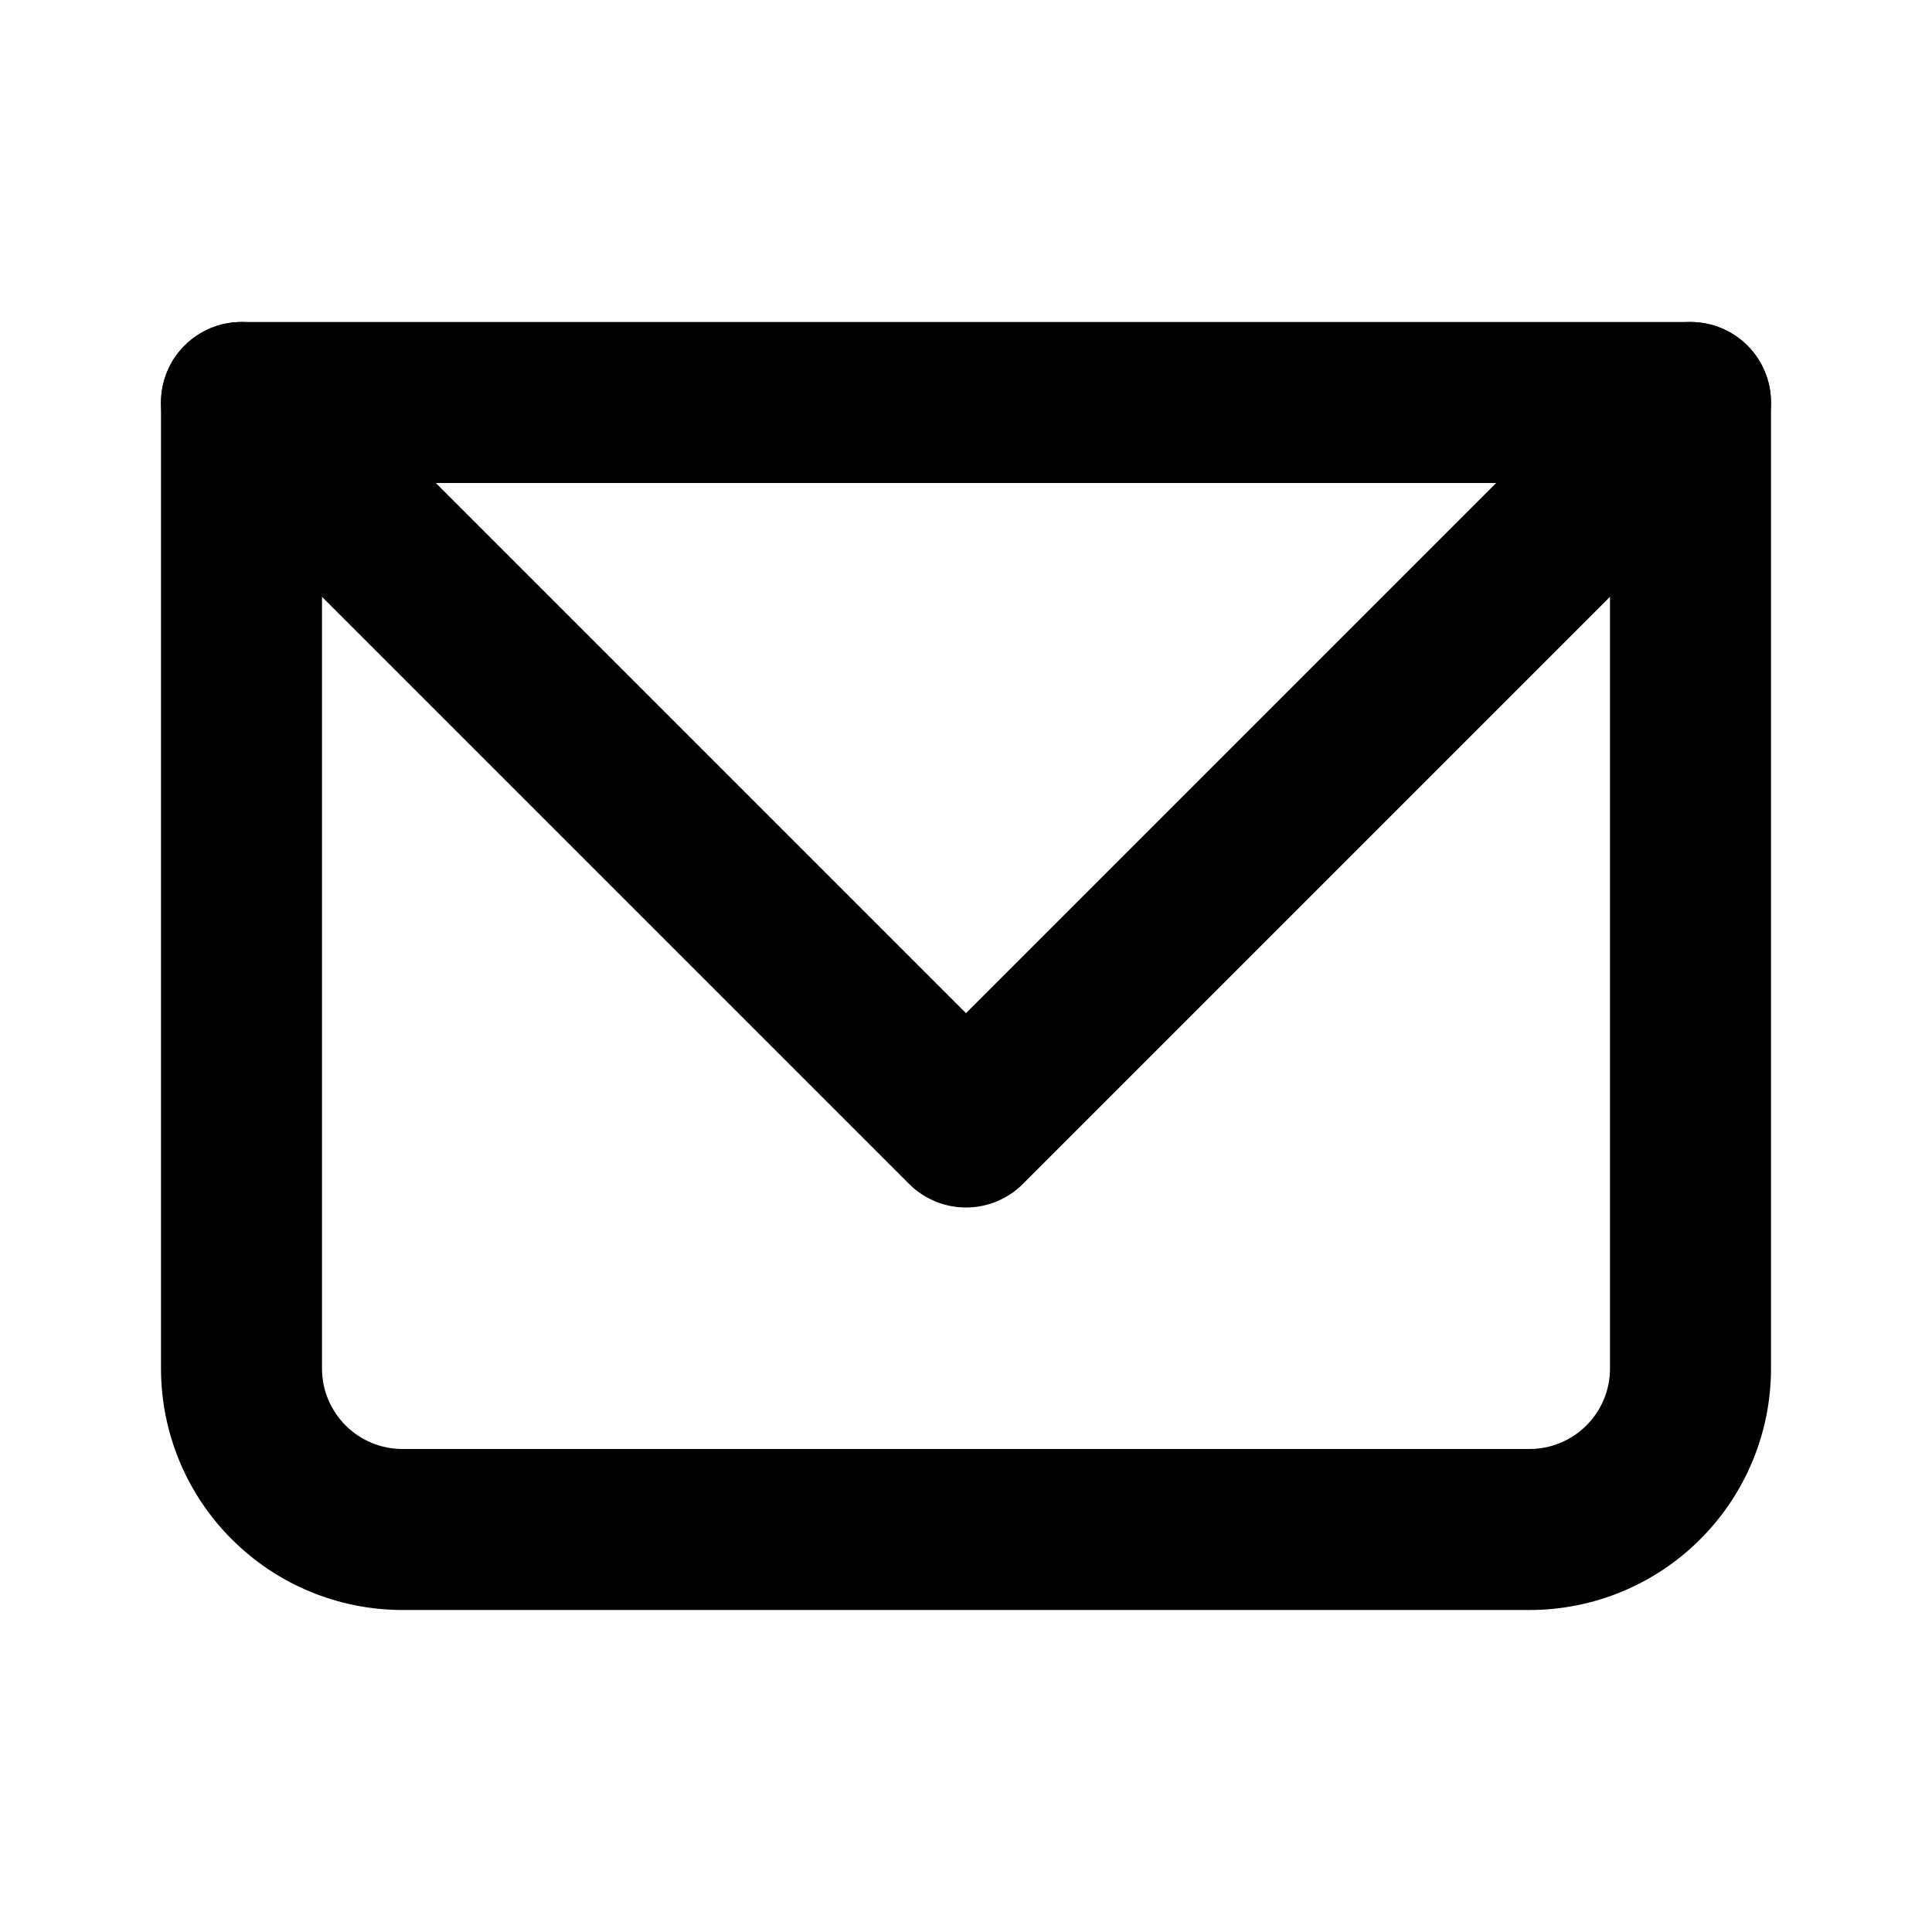
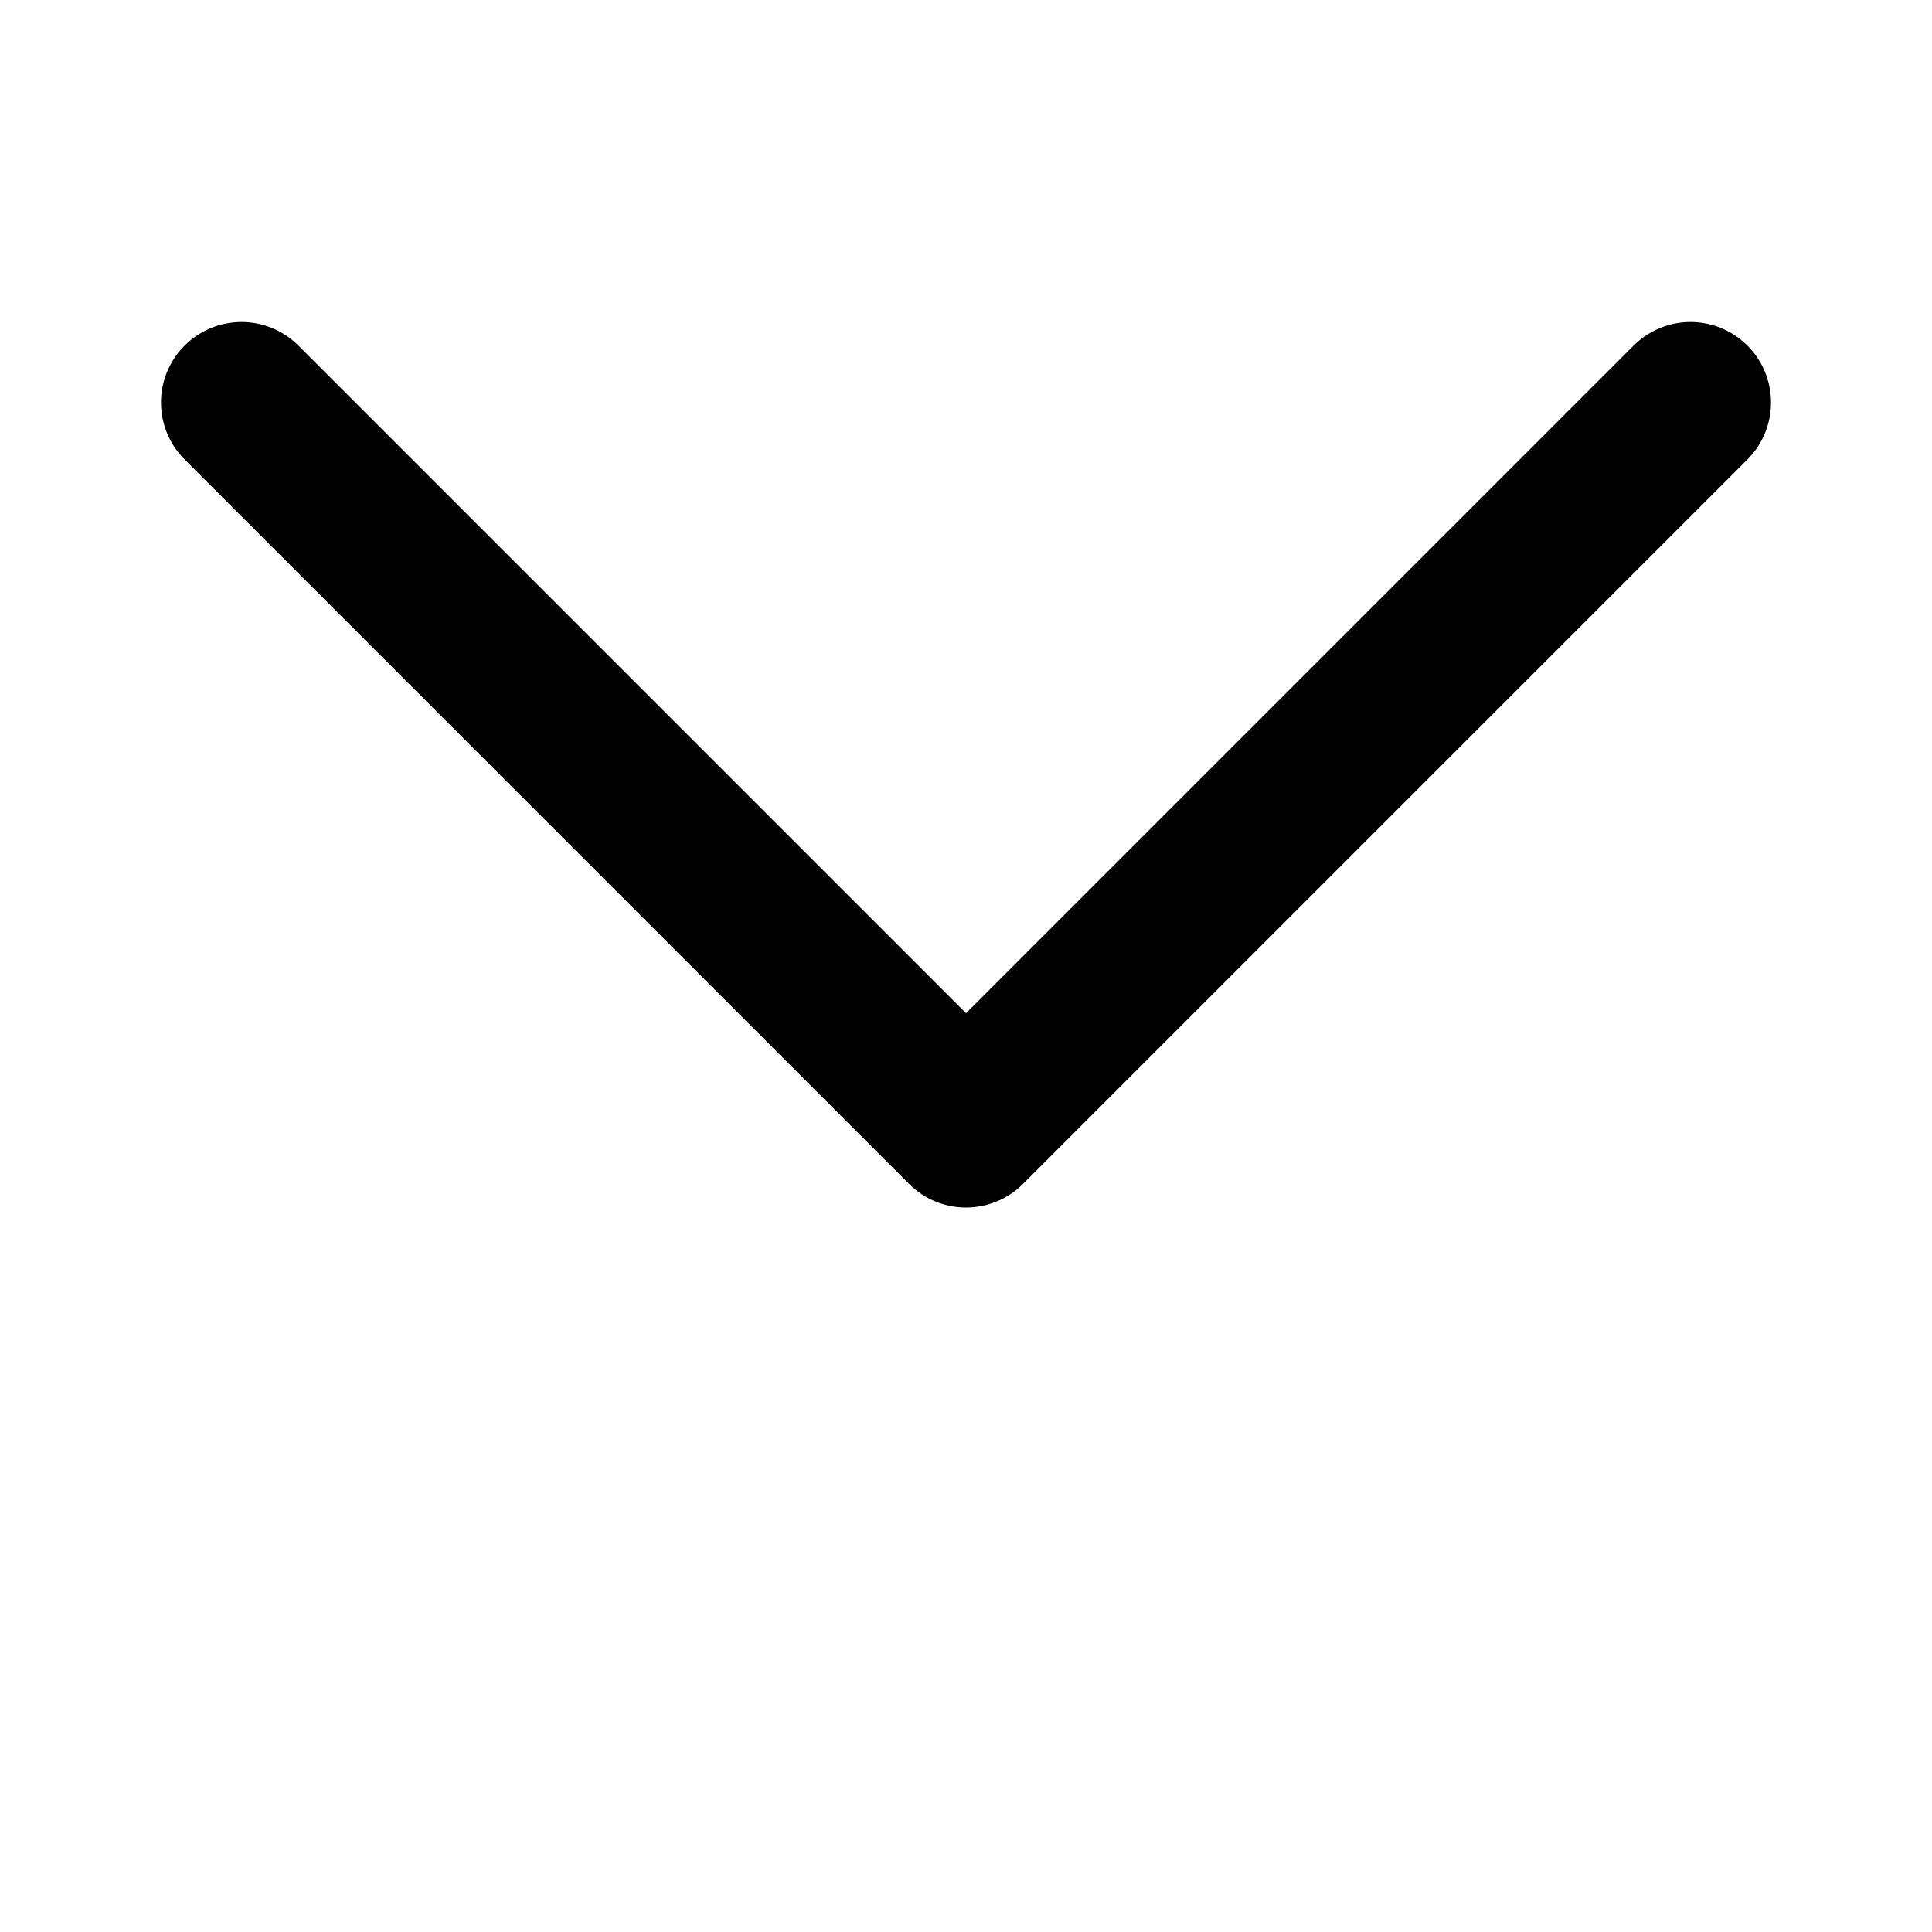
<svg xmlns="http://www.w3.org/2000/svg" width="24" height="24" viewBox="0 0 24 24" fill="none">
-   <path d="M3 5V4C2.735 4 2.48 4.105 2.293 4.293C2.105 4.48 2 4.735 2 5H3ZM21 5H22C22 4.735 21.895 4.48 21.707 4.293C21.52 4.105 21.265 4 21 4V5ZM3 6H21V4H3V6ZM20 5V17H22V5H20ZM19 18H5V20H19V18ZM4 17V5H2V17H4ZM5 18C4.735 18 4.48 17.895 4.293 17.707C4.105 17.52 4 17.265 4 17H2C2 17.796 2.316 18.559 2.879 19.121C3.441 19.684 4.204 20 5 20V18ZM20 17C20 17.265 19.895 17.52 19.707 17.707C19.52 17.895 19.265 18 19 18V20C19.796 20 20.559 19.684 21.121 19.121C21.684 18.559 22 17.796 22 17H20Z" fill="black" />
  <path d="M3 5L12 14L21 5" stroke="black" stroke-width="2" stroke-linecap="round" stroke-linejoin="round" />
</svg>